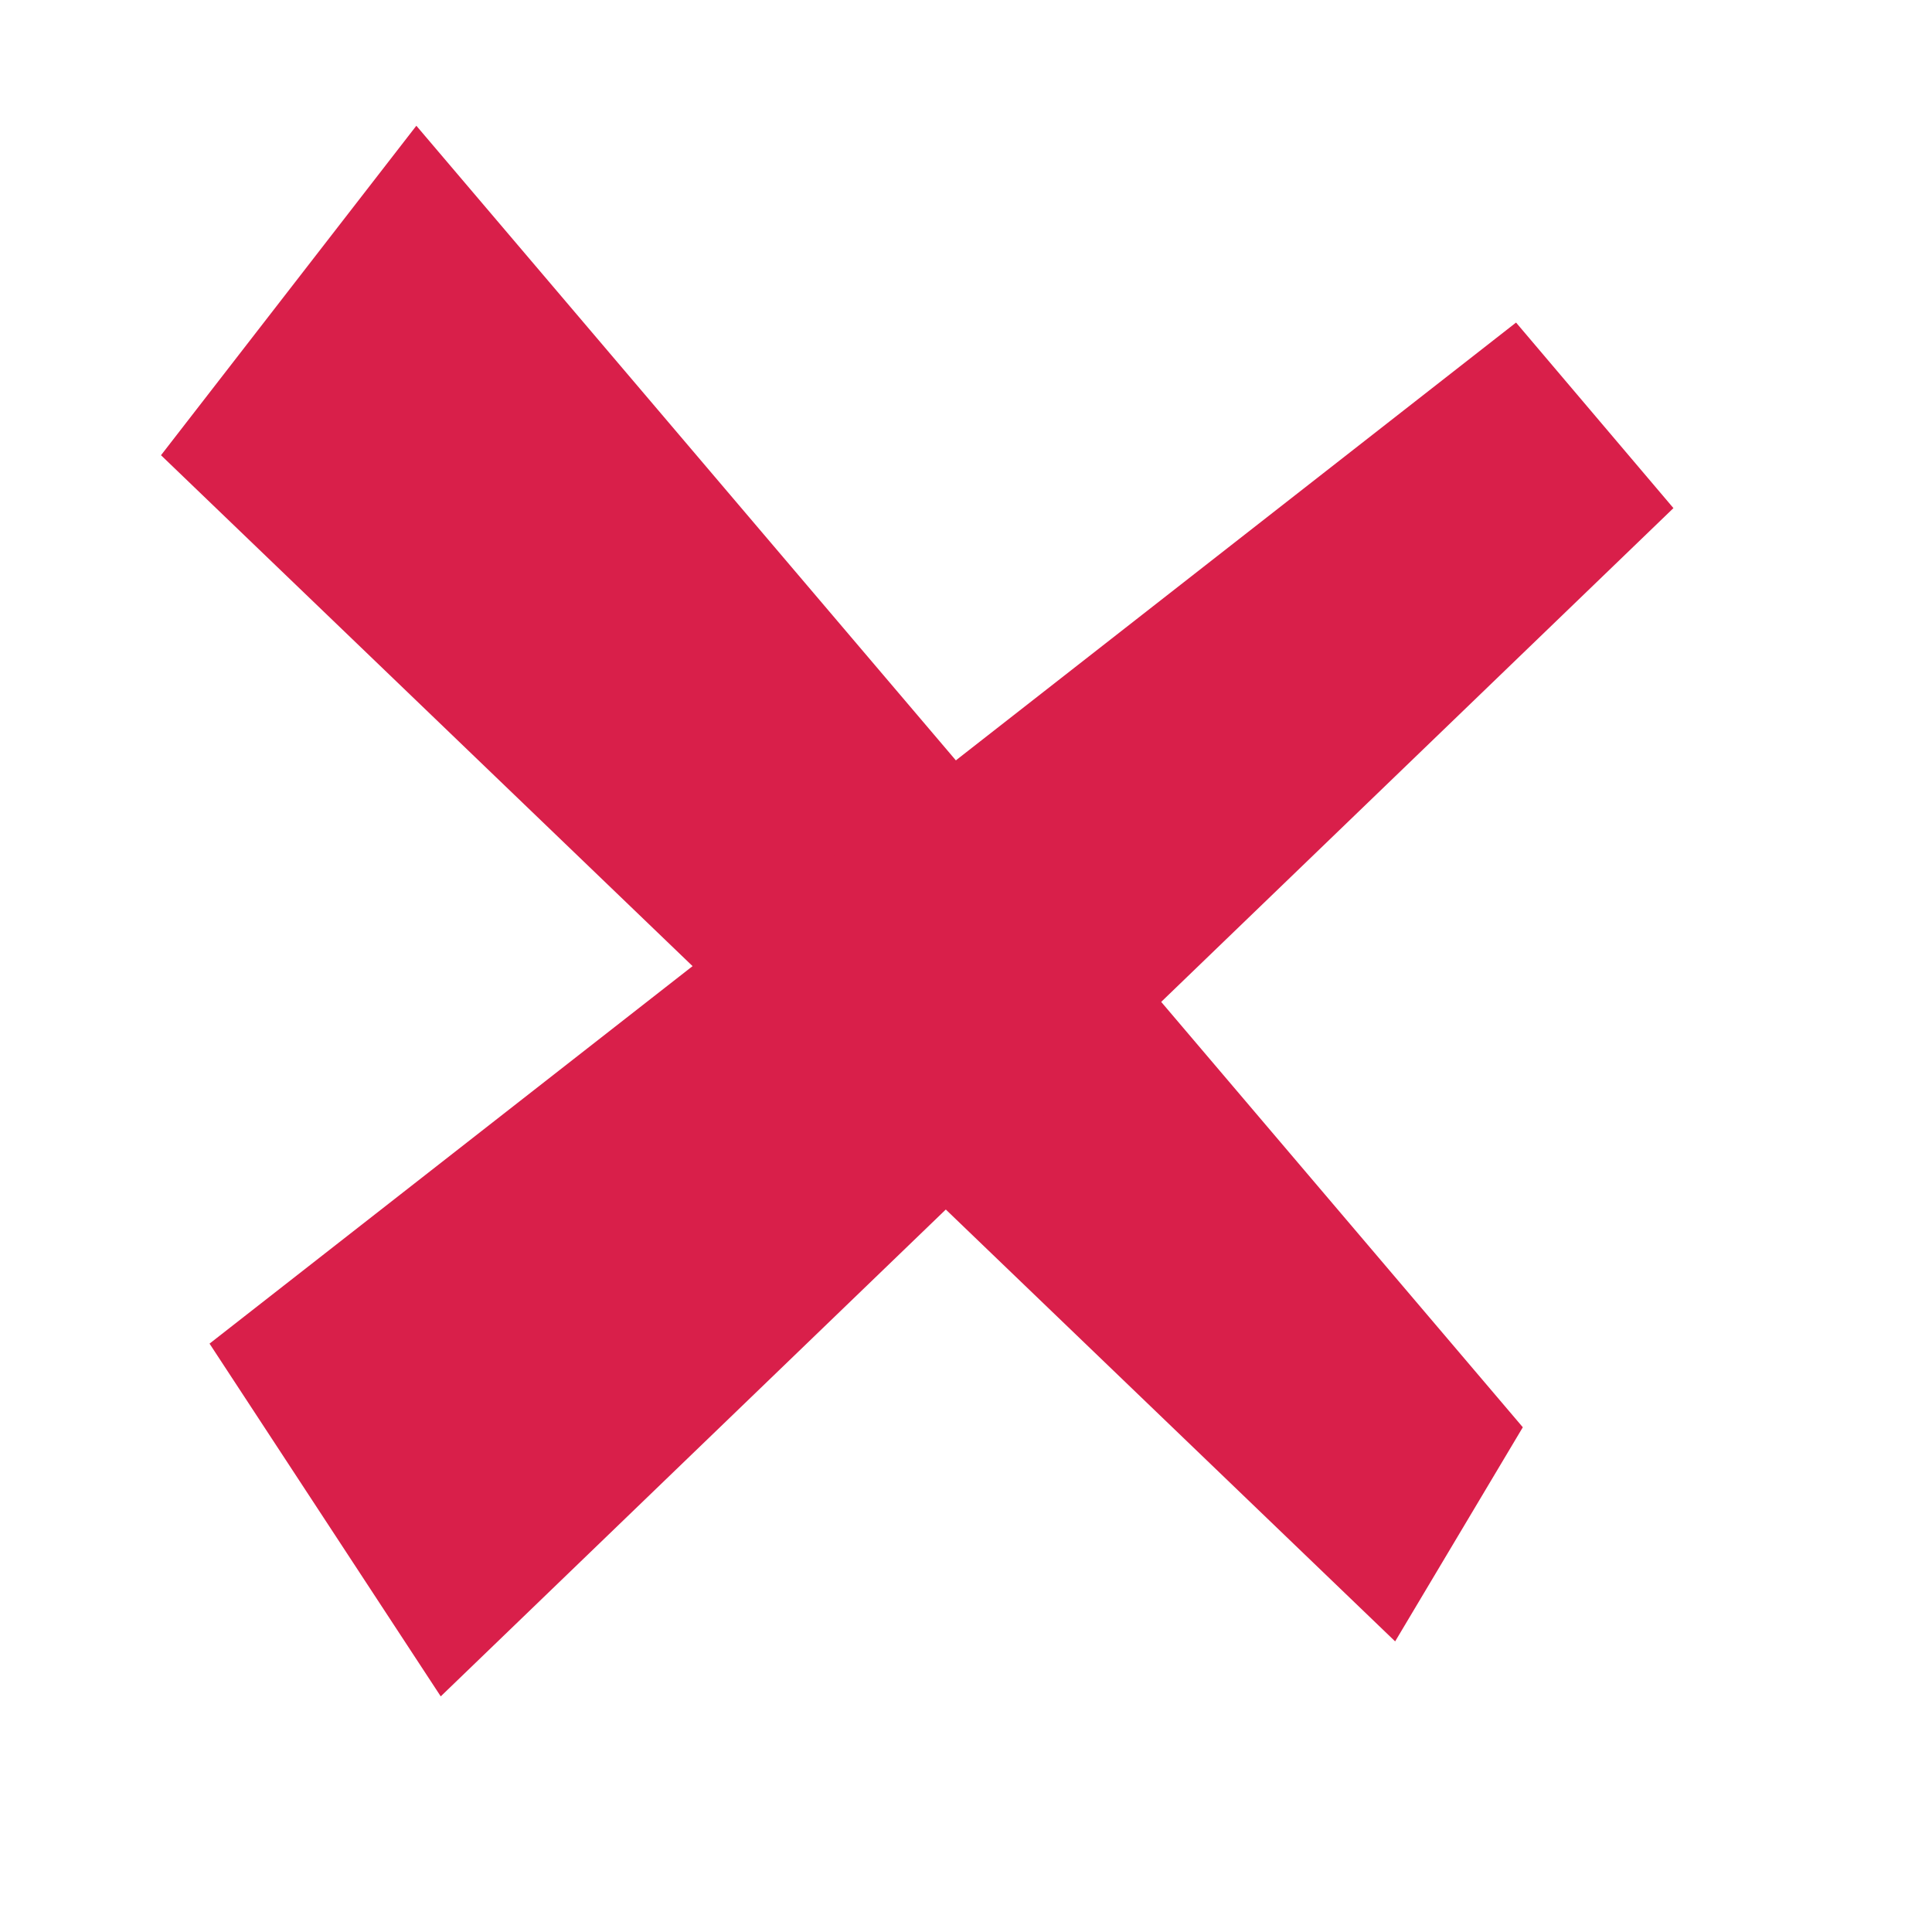
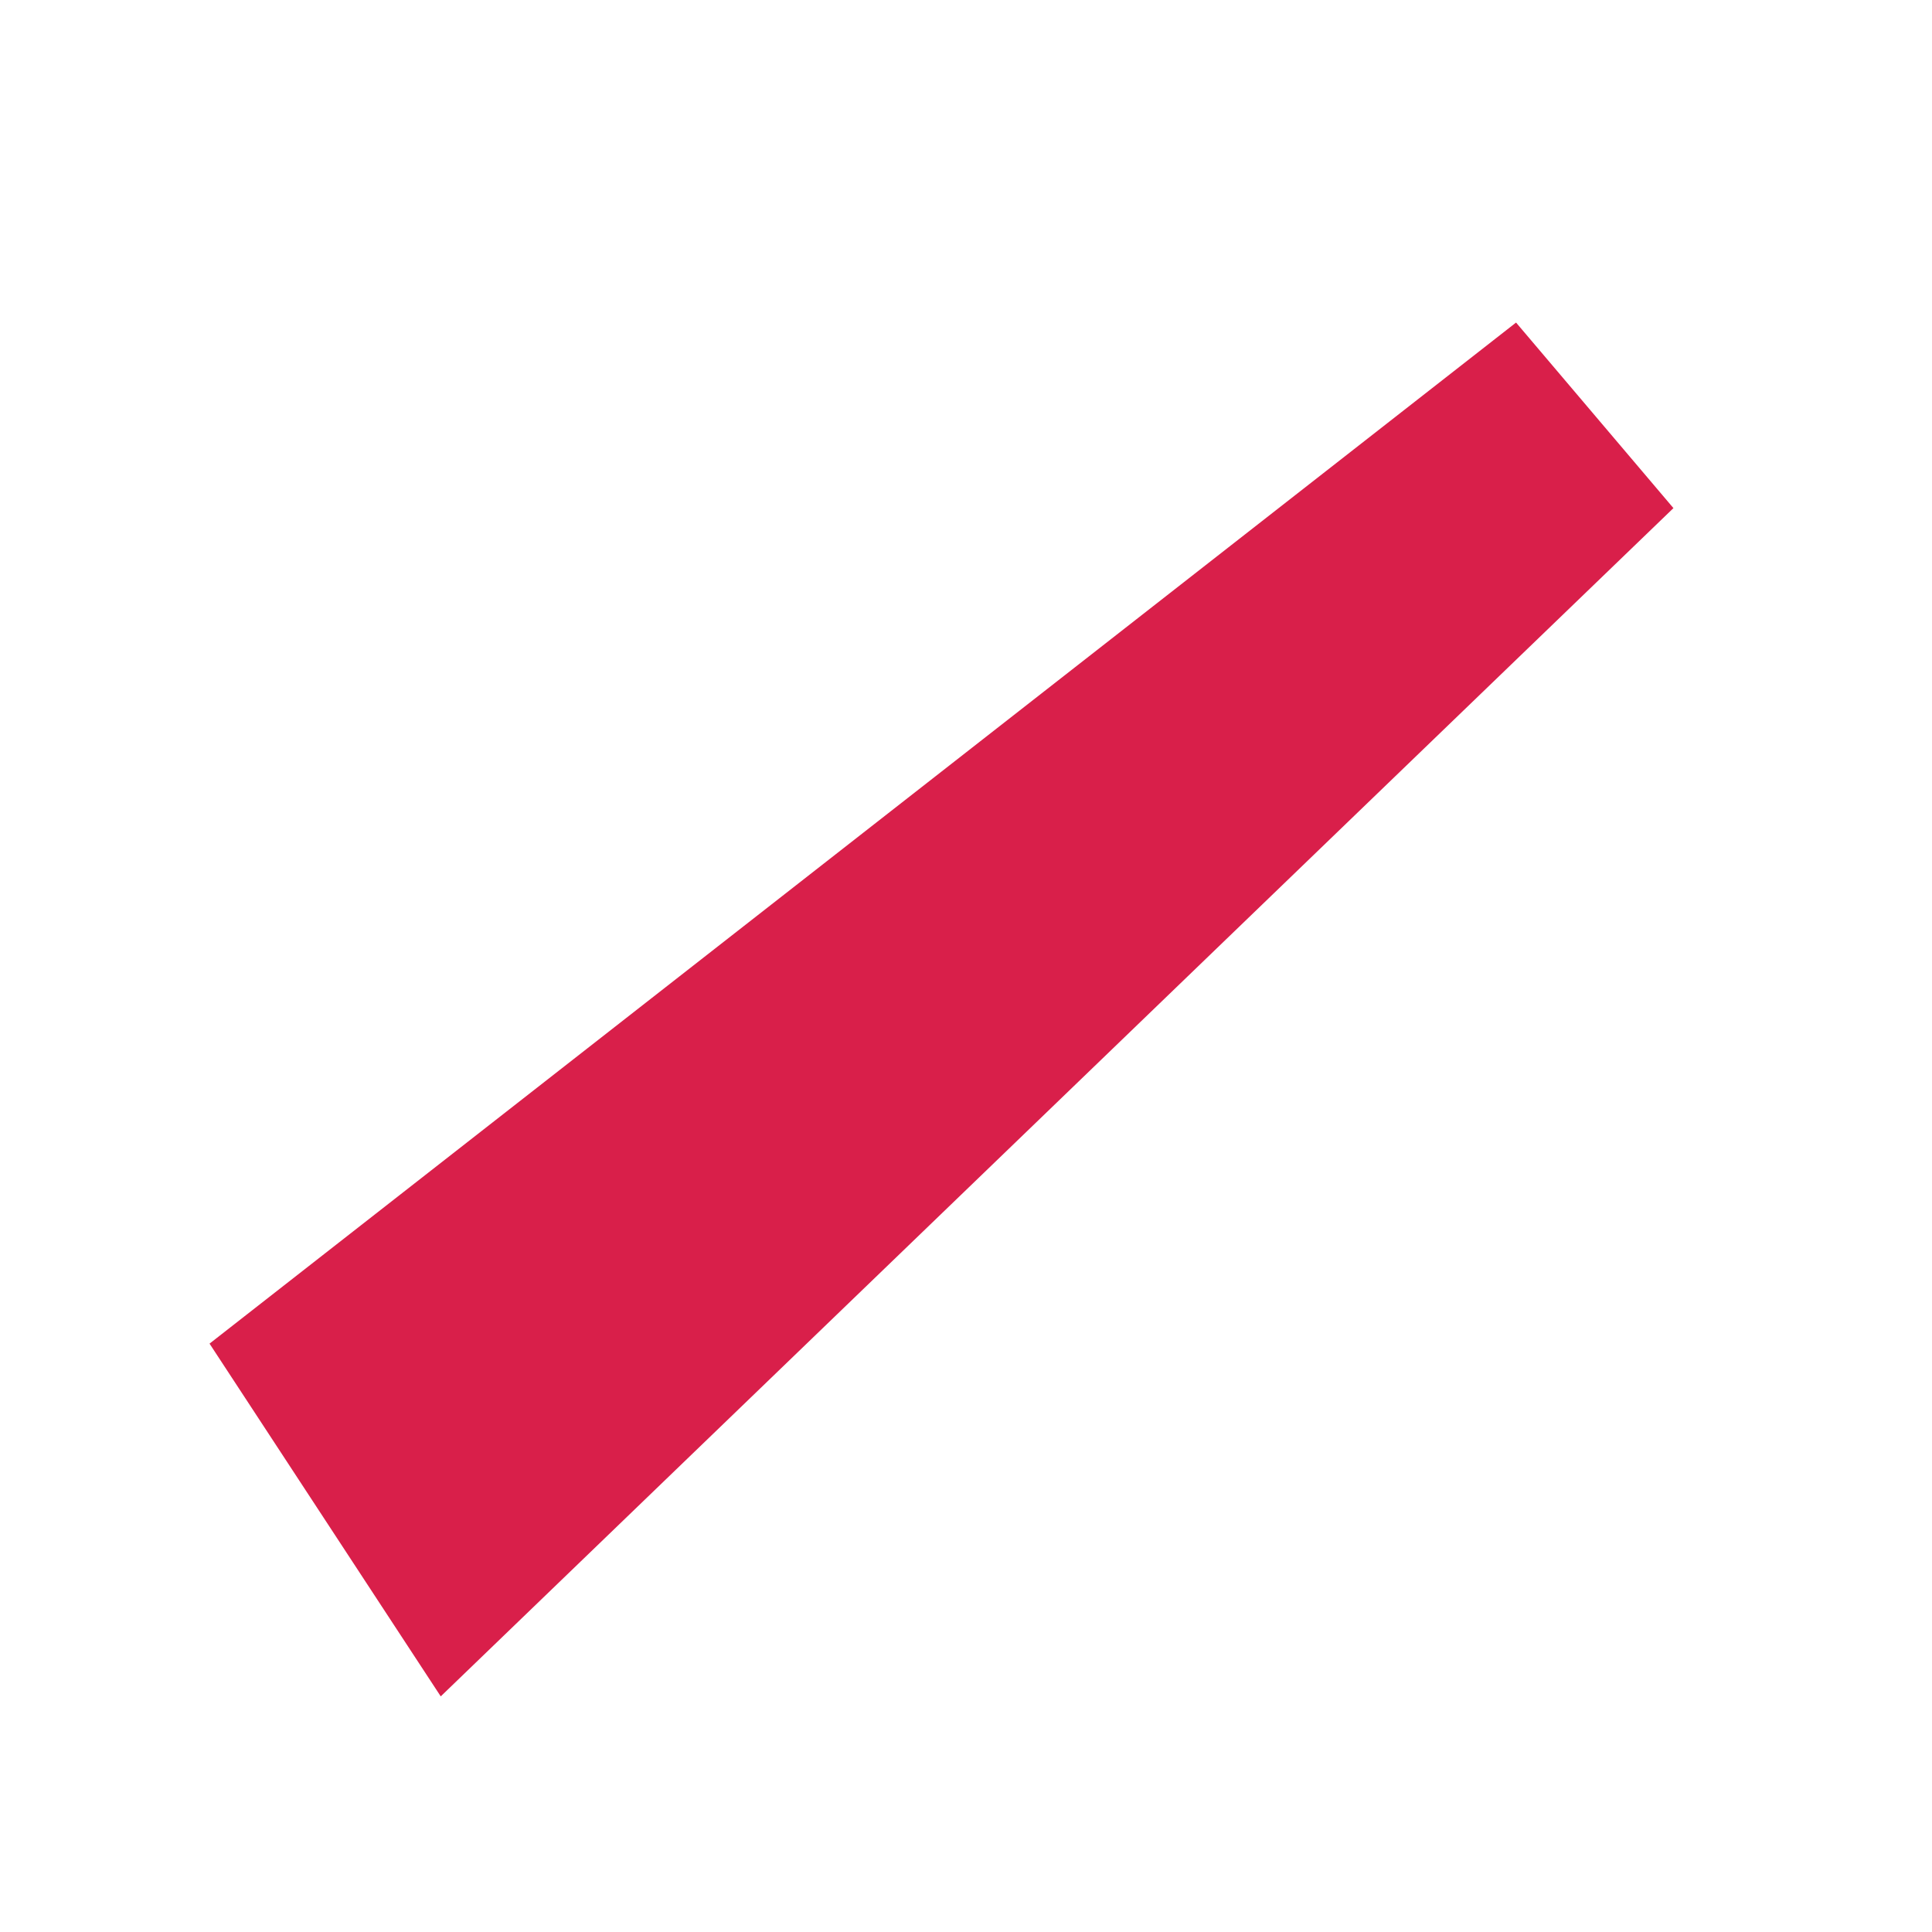
<svg xmlns="http://www.w3.org/2000/svg" width="24" height="24" viewBox="0 0 24 24" fill="none">
-   <path d="M18.917 17.73L17.331 20.39L2 5.655L5.172 1.562L18.917 17.73Z" fill="#D91F4A" />
  <path d="M18.833 4.007L20.788 6.312L5.475 21.073L2.603 16.691L18.833 4.007Z" fill="#D91F4A" />
</svg>